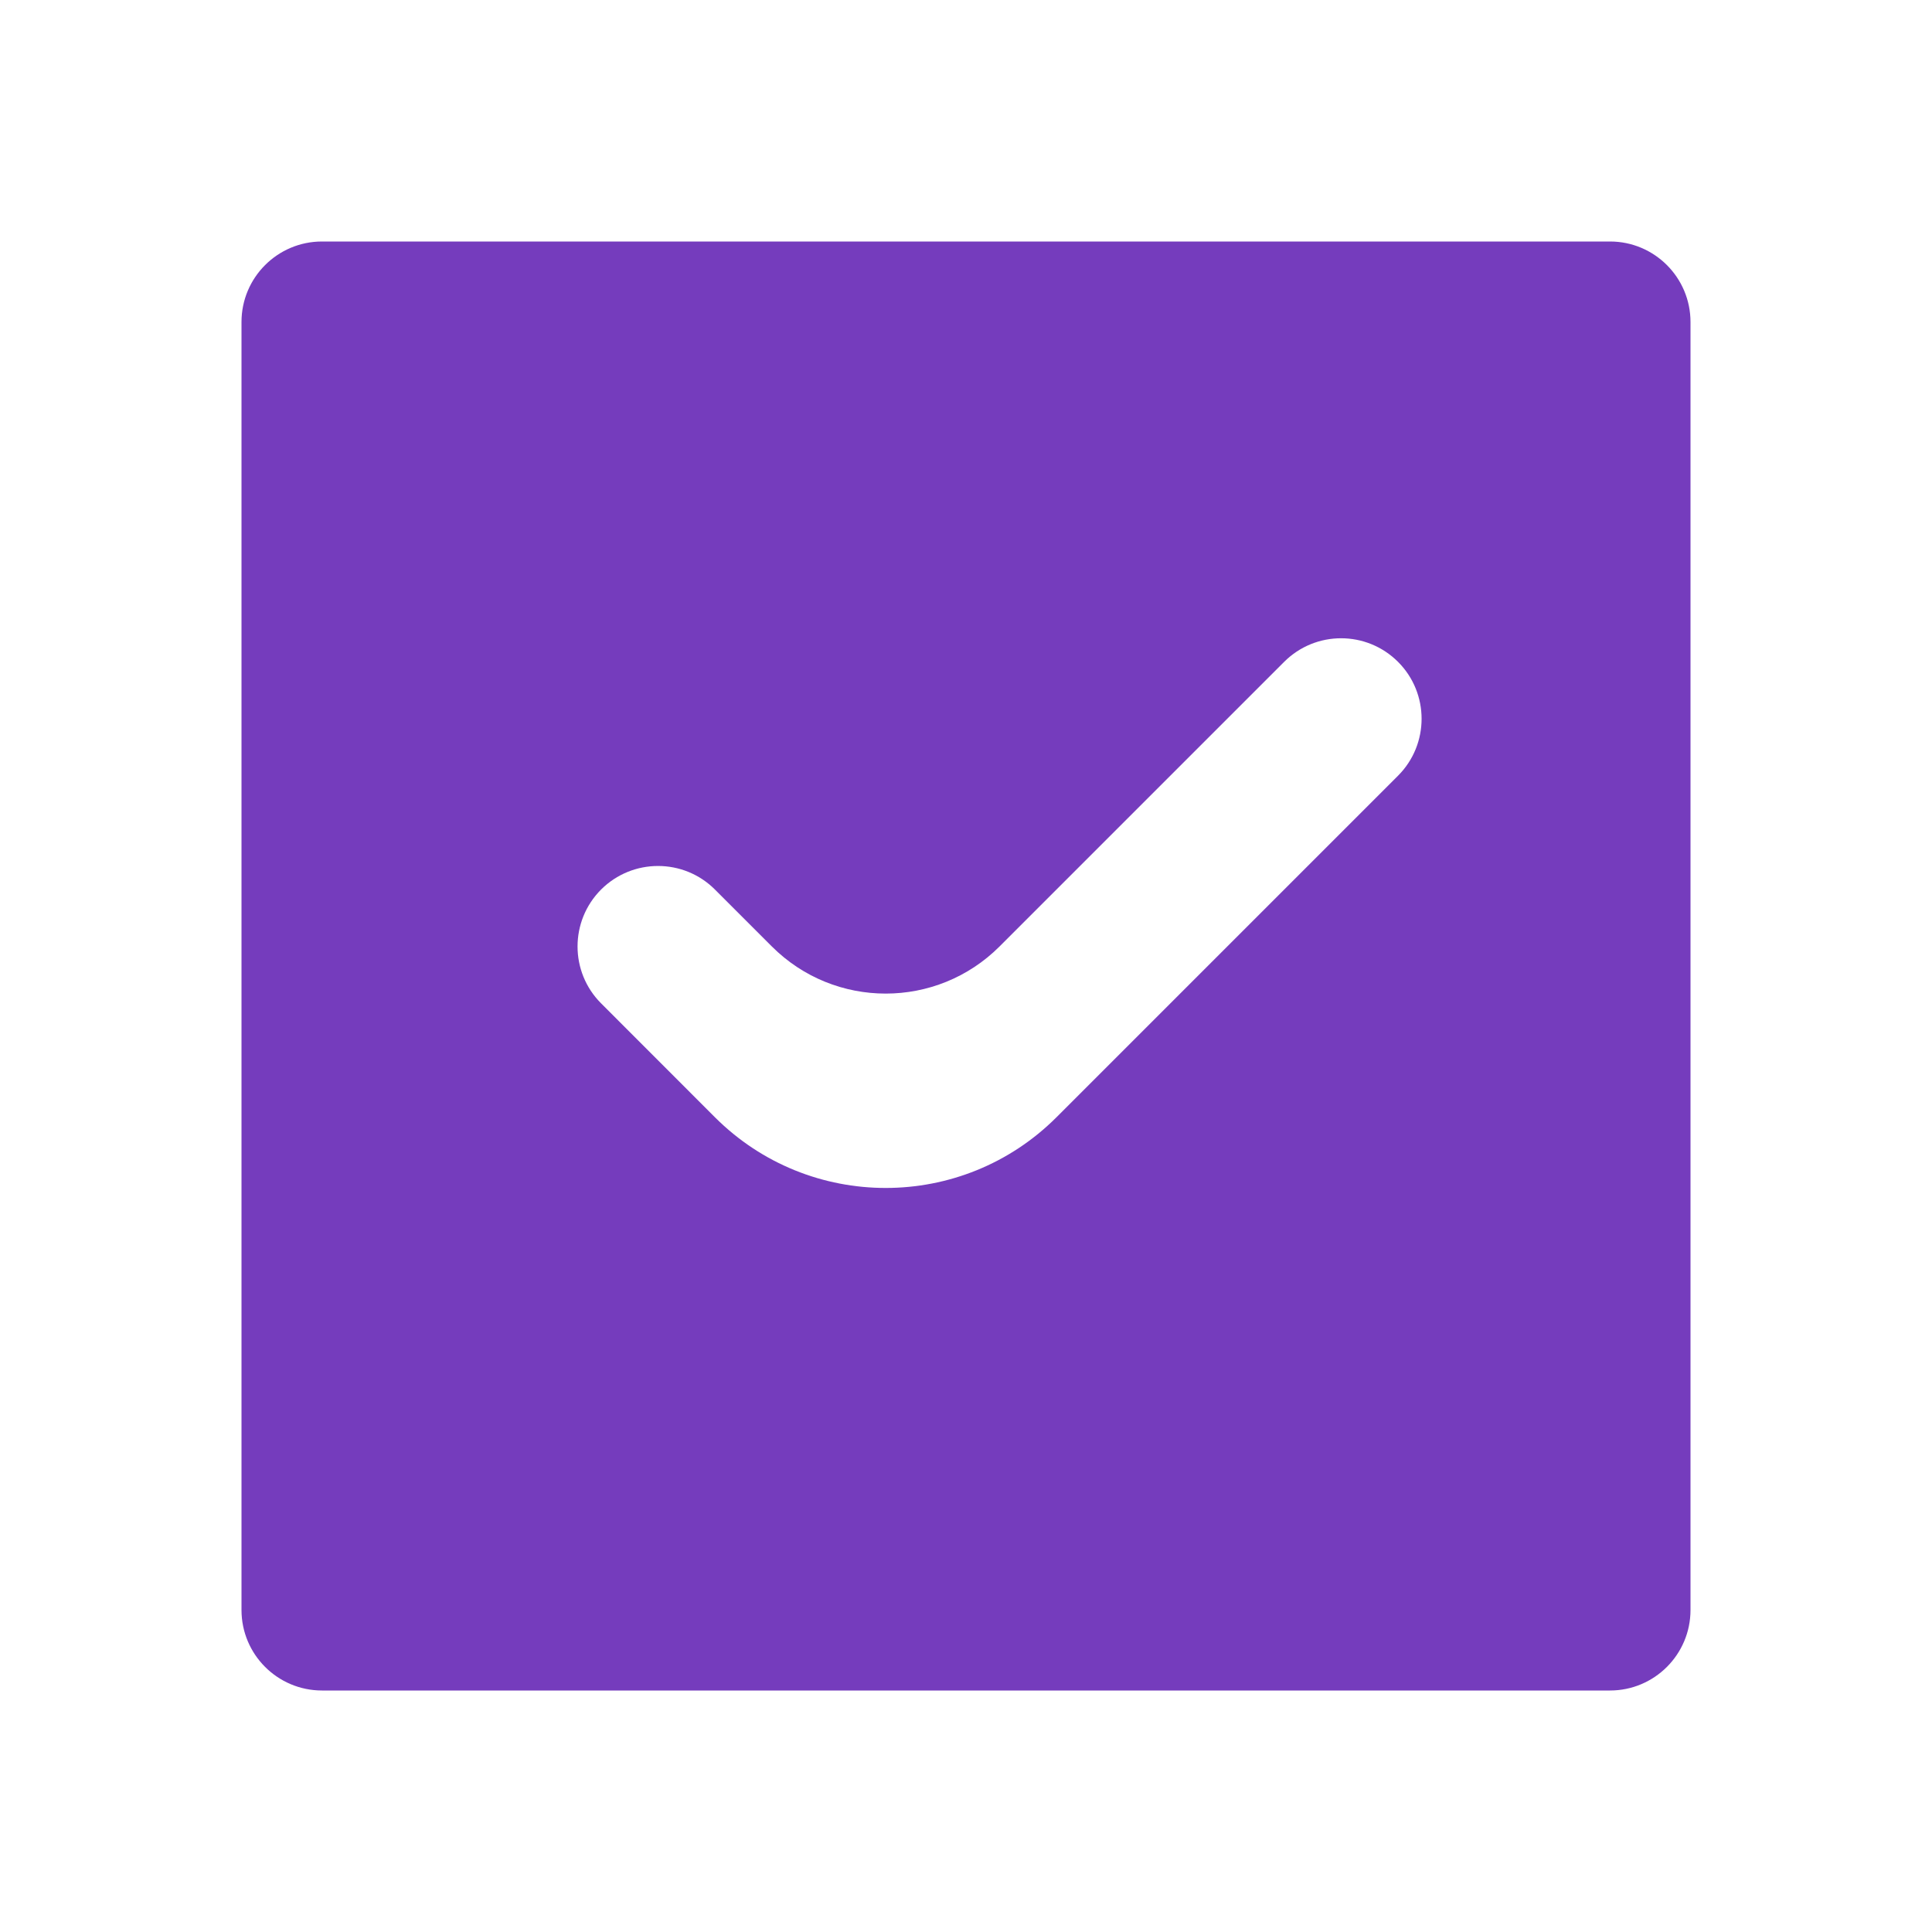
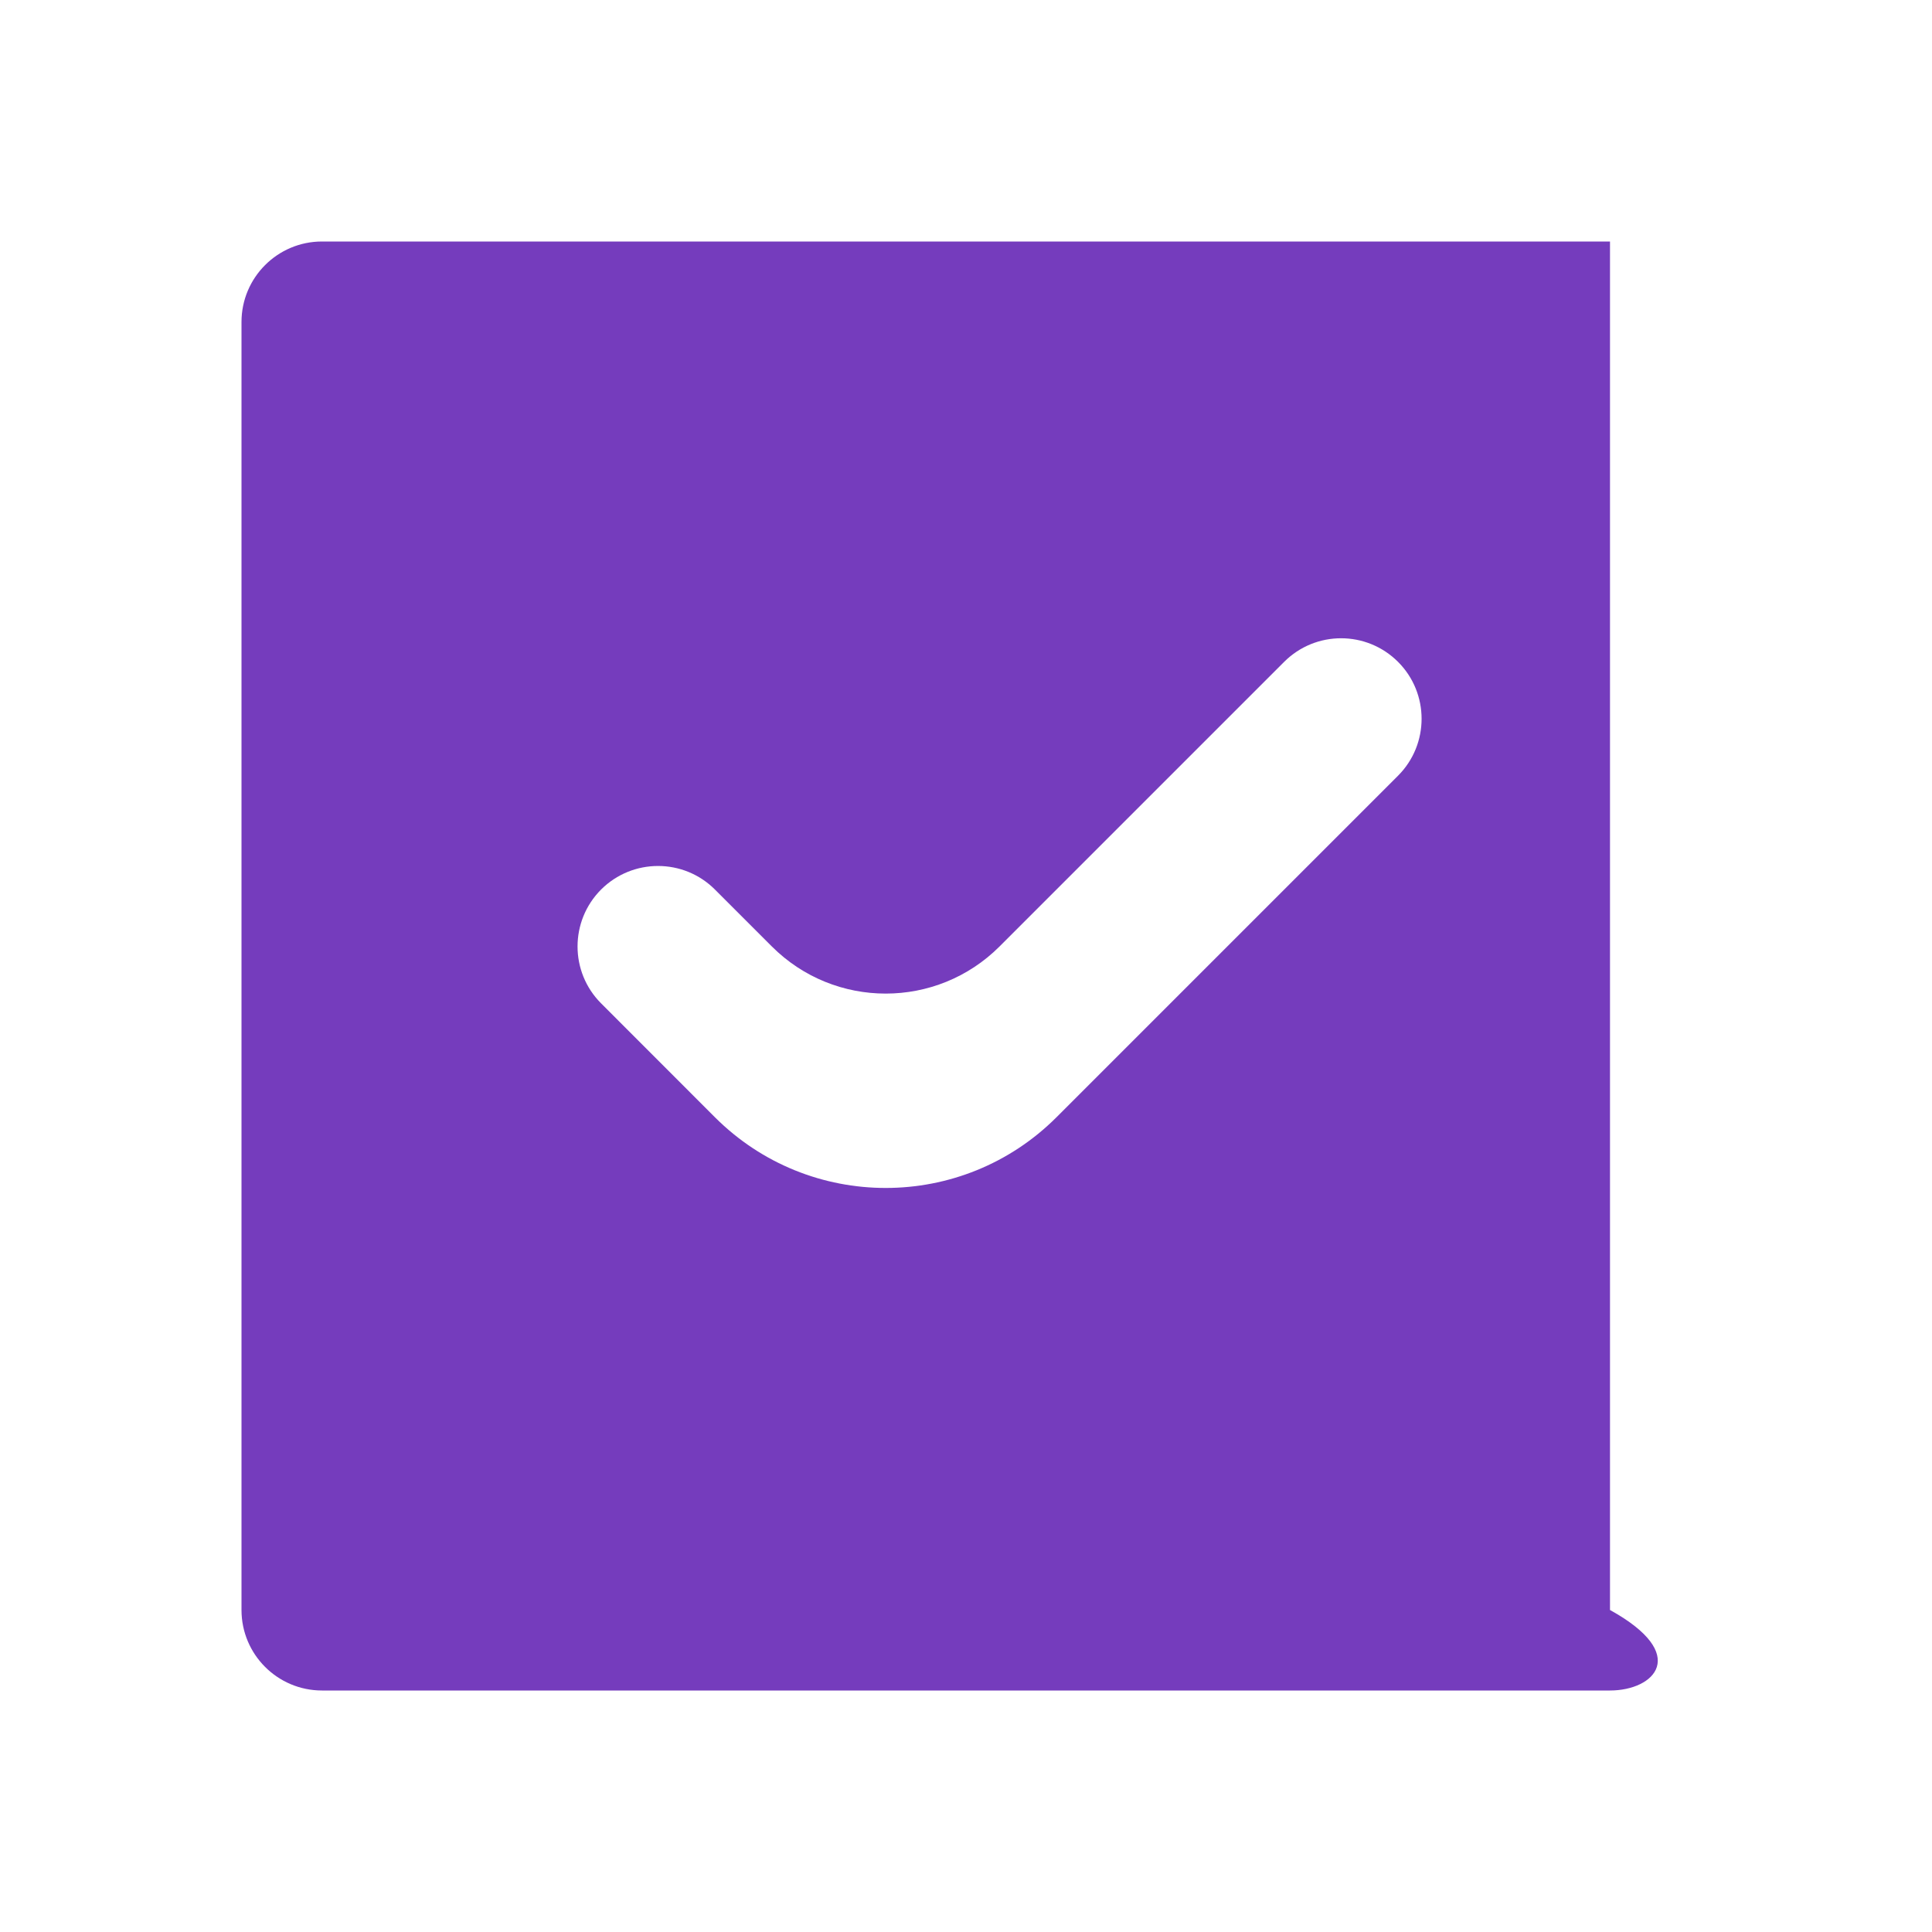
<svg xmlns="http://www.w3.org/2000/svg" width="24" height="24" viewBox="0 0 24 24" fill="none">
-   <path d="M4 3H20C20.552 3 21 3.448 21 4V20C21 20.552 20.552 21 20 21H4C3.448 21 3 20.552 3 20V4C3 3.448 3.448 3 4 3ZM8.881 13.879C10.053 15.05 11.952 15.05 13.124 13.879L17.367 9.636C17.757 9.246 17.757 8.612 17.367 8.222C16.976 7.831 16.343 7.831 15.952 8.222L12.417 11.757C11.636 12.538 10.369 12.538 9.588 11.757L8.881 11.05C8.491 10.66 7.858 10.66 7.467 11.05C7.077 11.441 7.077 12.074 7.467 12.464L8.881 13.879Z" fill="#753CBD" />
+   <path d="M4 3H20V20C21 20.552 20.552 21 20 21H4C3.448 21 3 20.552 3 20V4C3 3.448 3.448 3 4 3ZM8.881 13.879C10.053 15.05 11.952 15.05 13.124 13.879L17.367 9.636C17.757 9.246 17.757 8.612 17.367 8.222C16.976 7.831 16.343 7.831 15.952 8.222L12.417 11.757C11.636 12.538 10.369 12.538 9.588 11.757L8.881 11.05C8.491 10.66 7.858 10.66 7.467 11.05C7.077 11.441 7.077 12.074 7.467 12.464L8.881 13.879Z" fill="#753CBD" />
</svg>